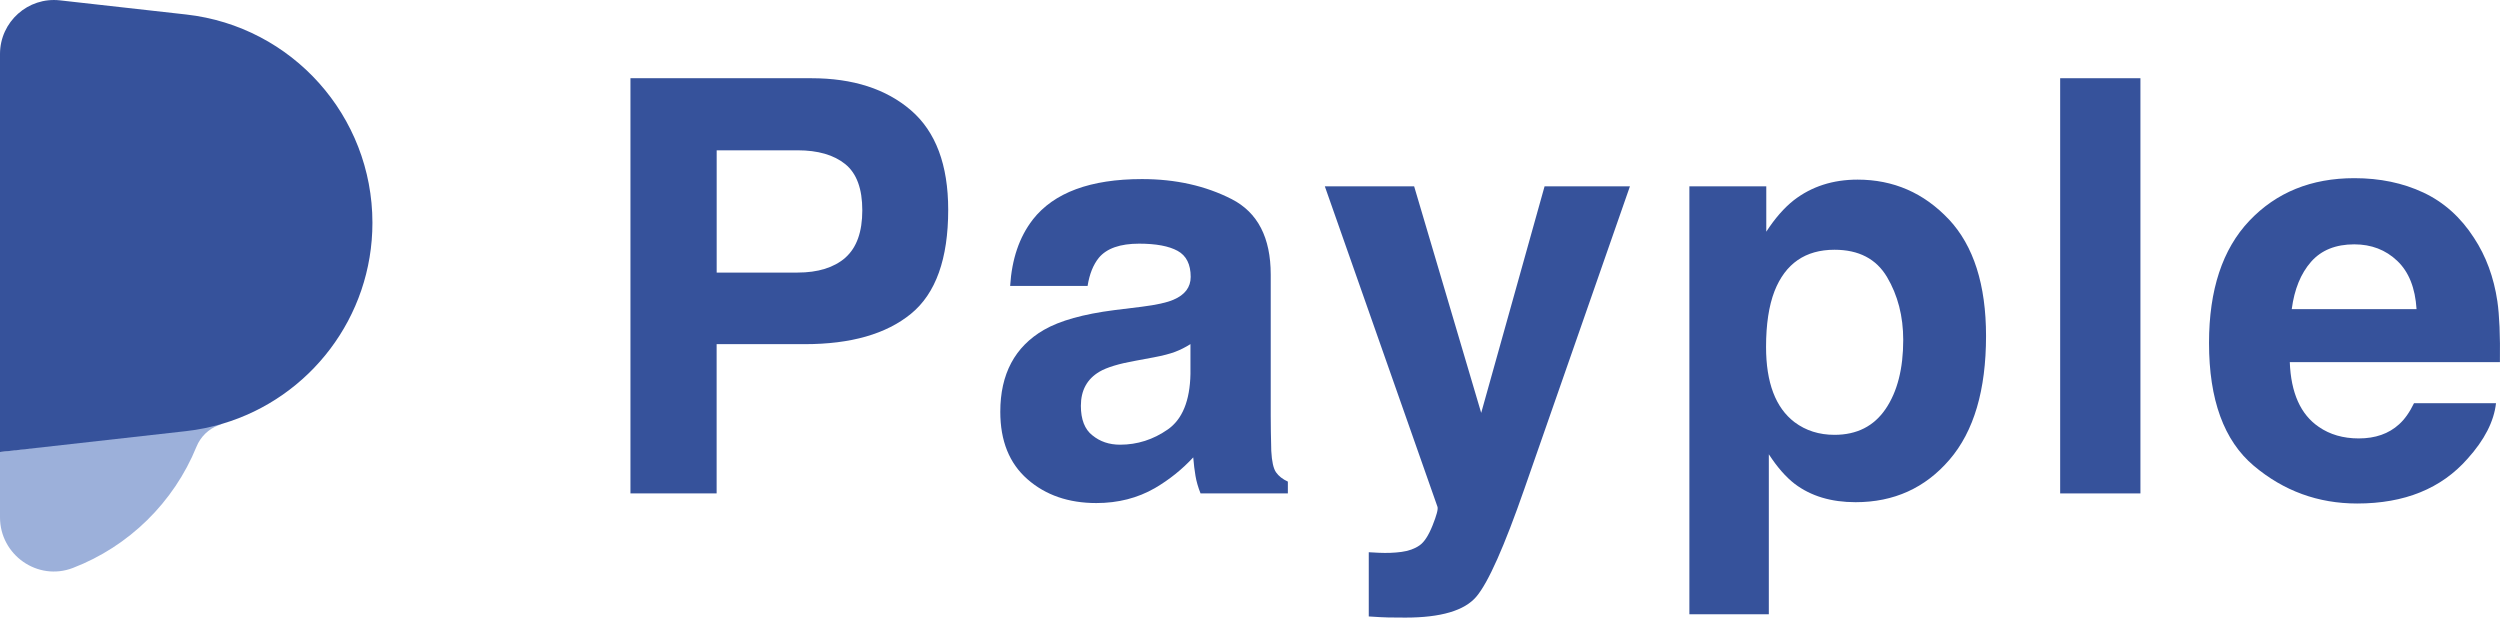
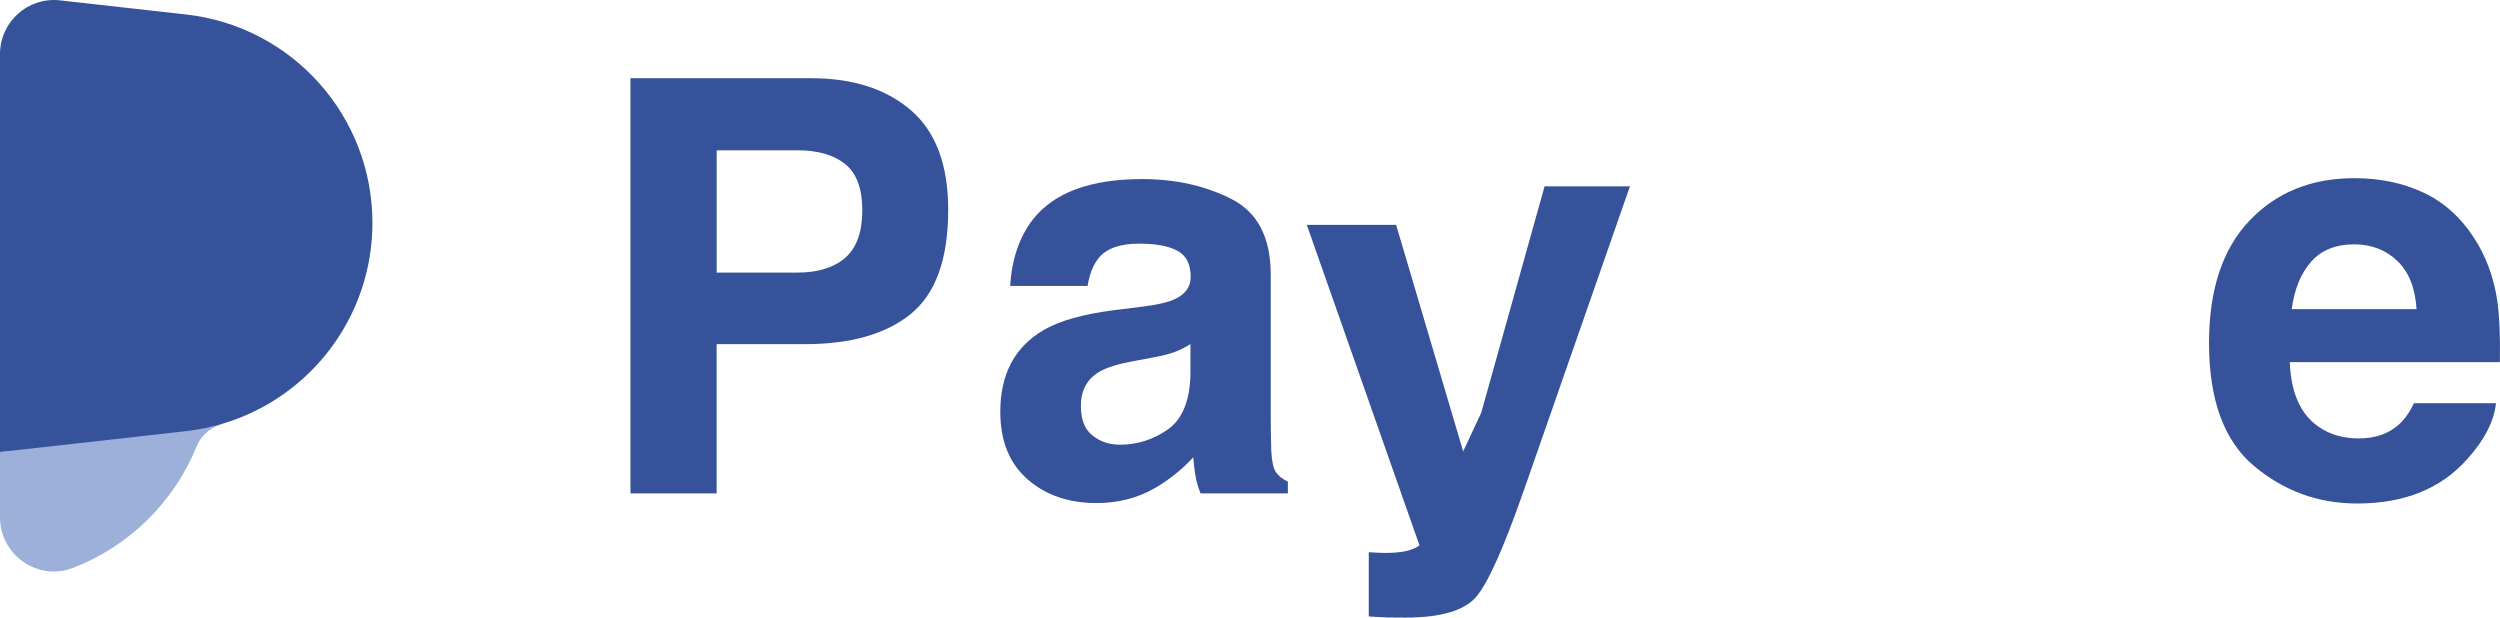
<svg xmlns="http://www.w3.org/2000/svg" id="Layer_2" viewBox="0 0 550.04 135.88">
  <defs>
    <style>.cls-1{fill:#36529b;}.cls-1,.cls-2{stroke-width:0px;}.cls-2{fill:#9cb0da;}</style>
  </defs>
  <g id="_レイヤー_1">
    <g id="_ロゴマーク">
      <g id="_ロゴタイプ">
        <path id="e" class="cls-1" d="M549.16,88.72c-.45,4.01-2.54,8.08-6.26,12.21-5.78,6.57-13.88,9.85-24.29,9.85-8.59,0-16.17-2.77-22.74-8.3-6.57-5.54-9.85-14.54-9.85-27.02,0-11.69,2.96-20.66,8.89-26.9,5.93-6.24,13.62-9.36,23.08-9.36,5.62,0,10.68,1.05,15.18,3.16,4.5,2.11,8.22,5.43,11.15,9.98,2.64,4.01,4.36,8.66,5.14,13.94.45,3.1.64,7.56.56,13.39h-46.23c.25,6.78,2.38,11.53,6.38,14.25,2.44,1.69,5.37,2.54,8.8,2.54,3.64,0,6.59-1.03,8.86-3.1,1.24-1.11,2.33-2.66,3.29-4.65h18.03ZM531.68,68.02c-.29-4.67-1.7-8.21-4.25-10.63-2.54-2.42-5.69-3.63-9.45-3.63-4.09,0-7.26,1.28-9.51,3.84-2.25,2.56-3.67,6.03-4.25,10.41h27.45Z" />
-         <path id="l" class="cls-1" d="M453.27,17.21h17.66v91.35h-17.66V17.21Z" />
-         <path id="p" class="cls-1" d="M428.78,48.26c5.45,5.83,8.18,14.38,8.18,25.66,0,11.9-2.67,20.97-8.03,27.21-5.35,6.24-12.24,9.36-20.67,9.36-5.37,0-9.83-1.34-13.39-4.03-1.94-1.49-3.84-3.66-5.7-6.51v35.2h-17.48V41h16.92v9.98c1.9-2.93,3.92-5.25,6.07-6.94,3.92-3.02,8.59-4.52,14.01-4.52,7.89,0,14.58,2.91,20.08,8.74ZM418.74,74.78c0-5.21-1.19-9.81-3.56-13.82-2.38-4.01-6.23-6.01-11.56-6.01-6.4,0-10.81,3.04-13.2,9.11-1.24,3.22-1.86,7.31-1.86,12.27,0,7.85,2.09,13.37,6.26,16.55,2.48,1.86,5.41,2.79,8.8,2.79,4.92,0,8.67-1.9,11.25-5.7,2.58-3.8,3.87-8.86,3.87-15.18Z" />
-         <path id="y" class="cls-1" d="M325.89,90.83l13.94-49.83h18.78l-23.18,66.43c-4.46,12.81-7.99,20.75-10.6,23.83-2.6,3.08-7.81,4.62-15.62,4.62-1.57,0-2.83-.01-3.78-.03-.95-.02-2.38-.09-4.28-.22v-14.13l2.23.12c1.74.08,3.39.02,4.96-.19s2.89-.68,3.97-1.43c1.03-.7,1.99-2.17,2.88-4.4.89-2.23,1.25-3.59,1.08-4.09l-24.79-70.52h19.65l14.75,49.83Z" />
+         <path id="y" class="cls-1" d="M325.89,90.83l13.94-49.83h18.78l-23.18,66.43c-4.46,12.81-7.99,20.75-10.6,23.83-2.6,3.08-7.81,4.62-15.62,4.62-1.57,0-2.83-.01-3.78-.03-.95-.02-2.38-.09-4.28-.22v-14.13l2.23.12c1.74.08,3.39.02,4.96-.19s2.89-.68,3.97-1.43l-24.79-70.52h19.65l14.75,49.83Z" />
        <path id="a" class="cls-1" d="M227.22,48.32c4.67-5.95,12.68-8.92,24.04-8.92,7.4,0,13.96,1.47,19.71,4.4,5.74,2.93,8.61,8.47,8.61,16.61v30.99c0,2.15.04,4.75.12,7.81.12,2.31.47,3.88,1.05,4.71s1.45,1.51,2.6,2.04v2.6h-19.21c-.54-1.36-.91-2.64-1.11-3.84-.21-1.2-.37-2.56-.5-4.09-2.44,2.64-5.25,4.9-8.43,6.76-3.8,2.19-8.1,3.29-12.89,3.29-6.12,0-11.17-1.75-15.15-5.24-3.99-3.49-5.98-8.44-5.98-14.84,0-8.31,3.2-14.32,9.61-18.03,3.51-2.02,8.68-3.47,15.49-4.34l6.01-.74c3.26-.41,5.6-.93,7-1.55,2.52-1.07,3.78-2.75,3.78-5.02,0-2.77-.96-4.68-2.88-5.73s-4.74-1.58-8.46-1.58c-4.17,0-7.13,1.03-8.86,3.1-1.24,1.53-2.07,3.59-2.48,6.2h-17.04c.37-5.91,2.02-10.76,4.96-14.56ZM240.36,95.79c1.65,1.36,3.68,2.05,6.07,2.05,3.8,0,7.3-1.12,10.5-3.35,3.2-2.23,4.87-6.3,4.99-12.21v-6.57c-1.11.7-2.24,1.27-3.38,1.7-1.14.43-2.7.84-4.68,1.21l-3.97.74c-3.72.66-6.38,1.47-7.99,2.42-2.73,1.61-4.09,4.11-4.09,7.5,0,3.02.85,5.19,2.54,6.51Z" />
        <path id="P" class="cls-1" d="M177.07,75.71h-19.4v32.85h-18.96V17.21h39.79c9.17,0,16.48,2.36,21.94,7.07,5.45,4.71,8.18,12,8.18,21.88,0,10.78-2.73,18.41-8.18,22.87-5.45,4.46-13.24,6.69-23.36,6.69ZM186,56.68c2.48-2.19,3.72-5.66,3.72-10.41s-1.25-8.14-3.75-10.16c-2.5-2.02-6-3.04-10.5-3.04h-17.79v26.9h17.79c4.5,0,8.01-1.09,10.54-3.28Z" />
      </g>
      <g id="_シンボルマーク">
        <path class="cls-2" d="M0,99.45v14.37c0,8.28,8.29,14.11,16.03,11.14,12.34-4.74,22.21-14.44,27.19-26.66.9-2.21,2.66-3.93,4.9-4.75.07-.03.14-.05.21-.08.2-.08.4-.16.6-.25" />
        <path class="cls-1" d="M40.97,3.19L13.21.08C6.17-.72,0,4.8,0,11.89v87.56l40.97-4.6c2.74-.31,5.39-.86,7.96-1.62,19.27-5.7,33.01-23.49,33.01-44.21h0c0-23.48-17.64-43.21-40.97-45.83Z" />
      </g>
    </g>
  </g>
</svg>